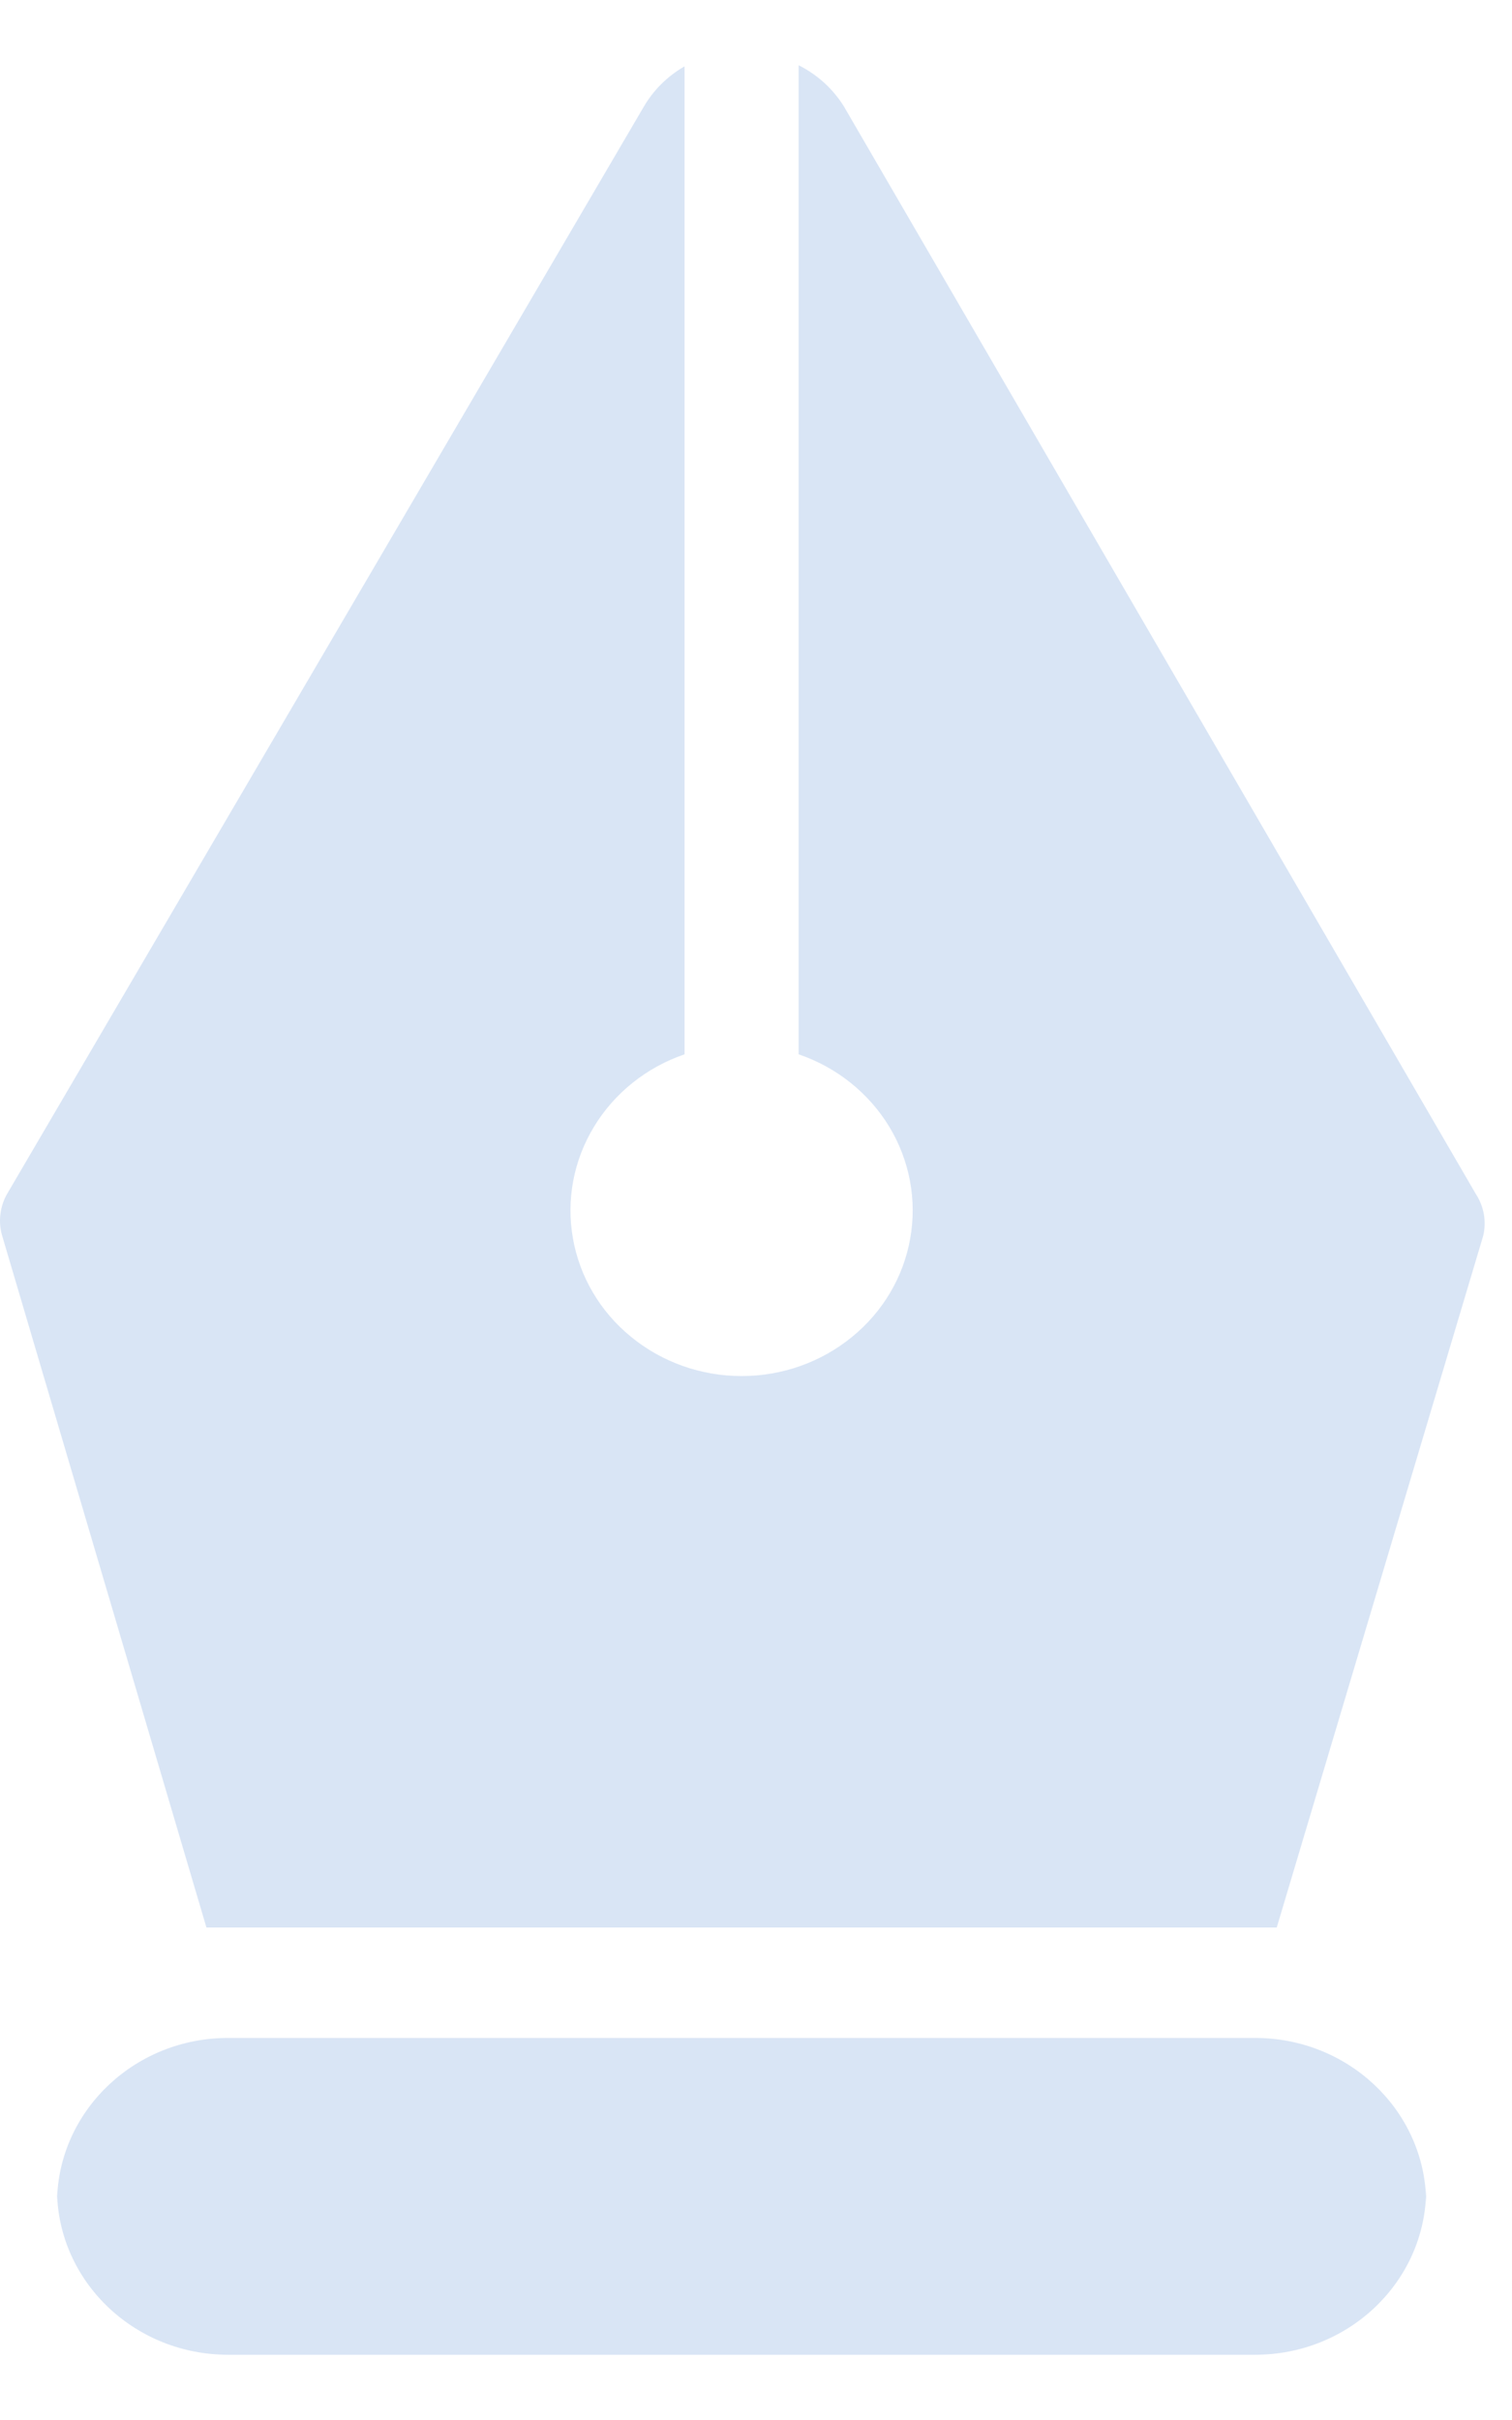
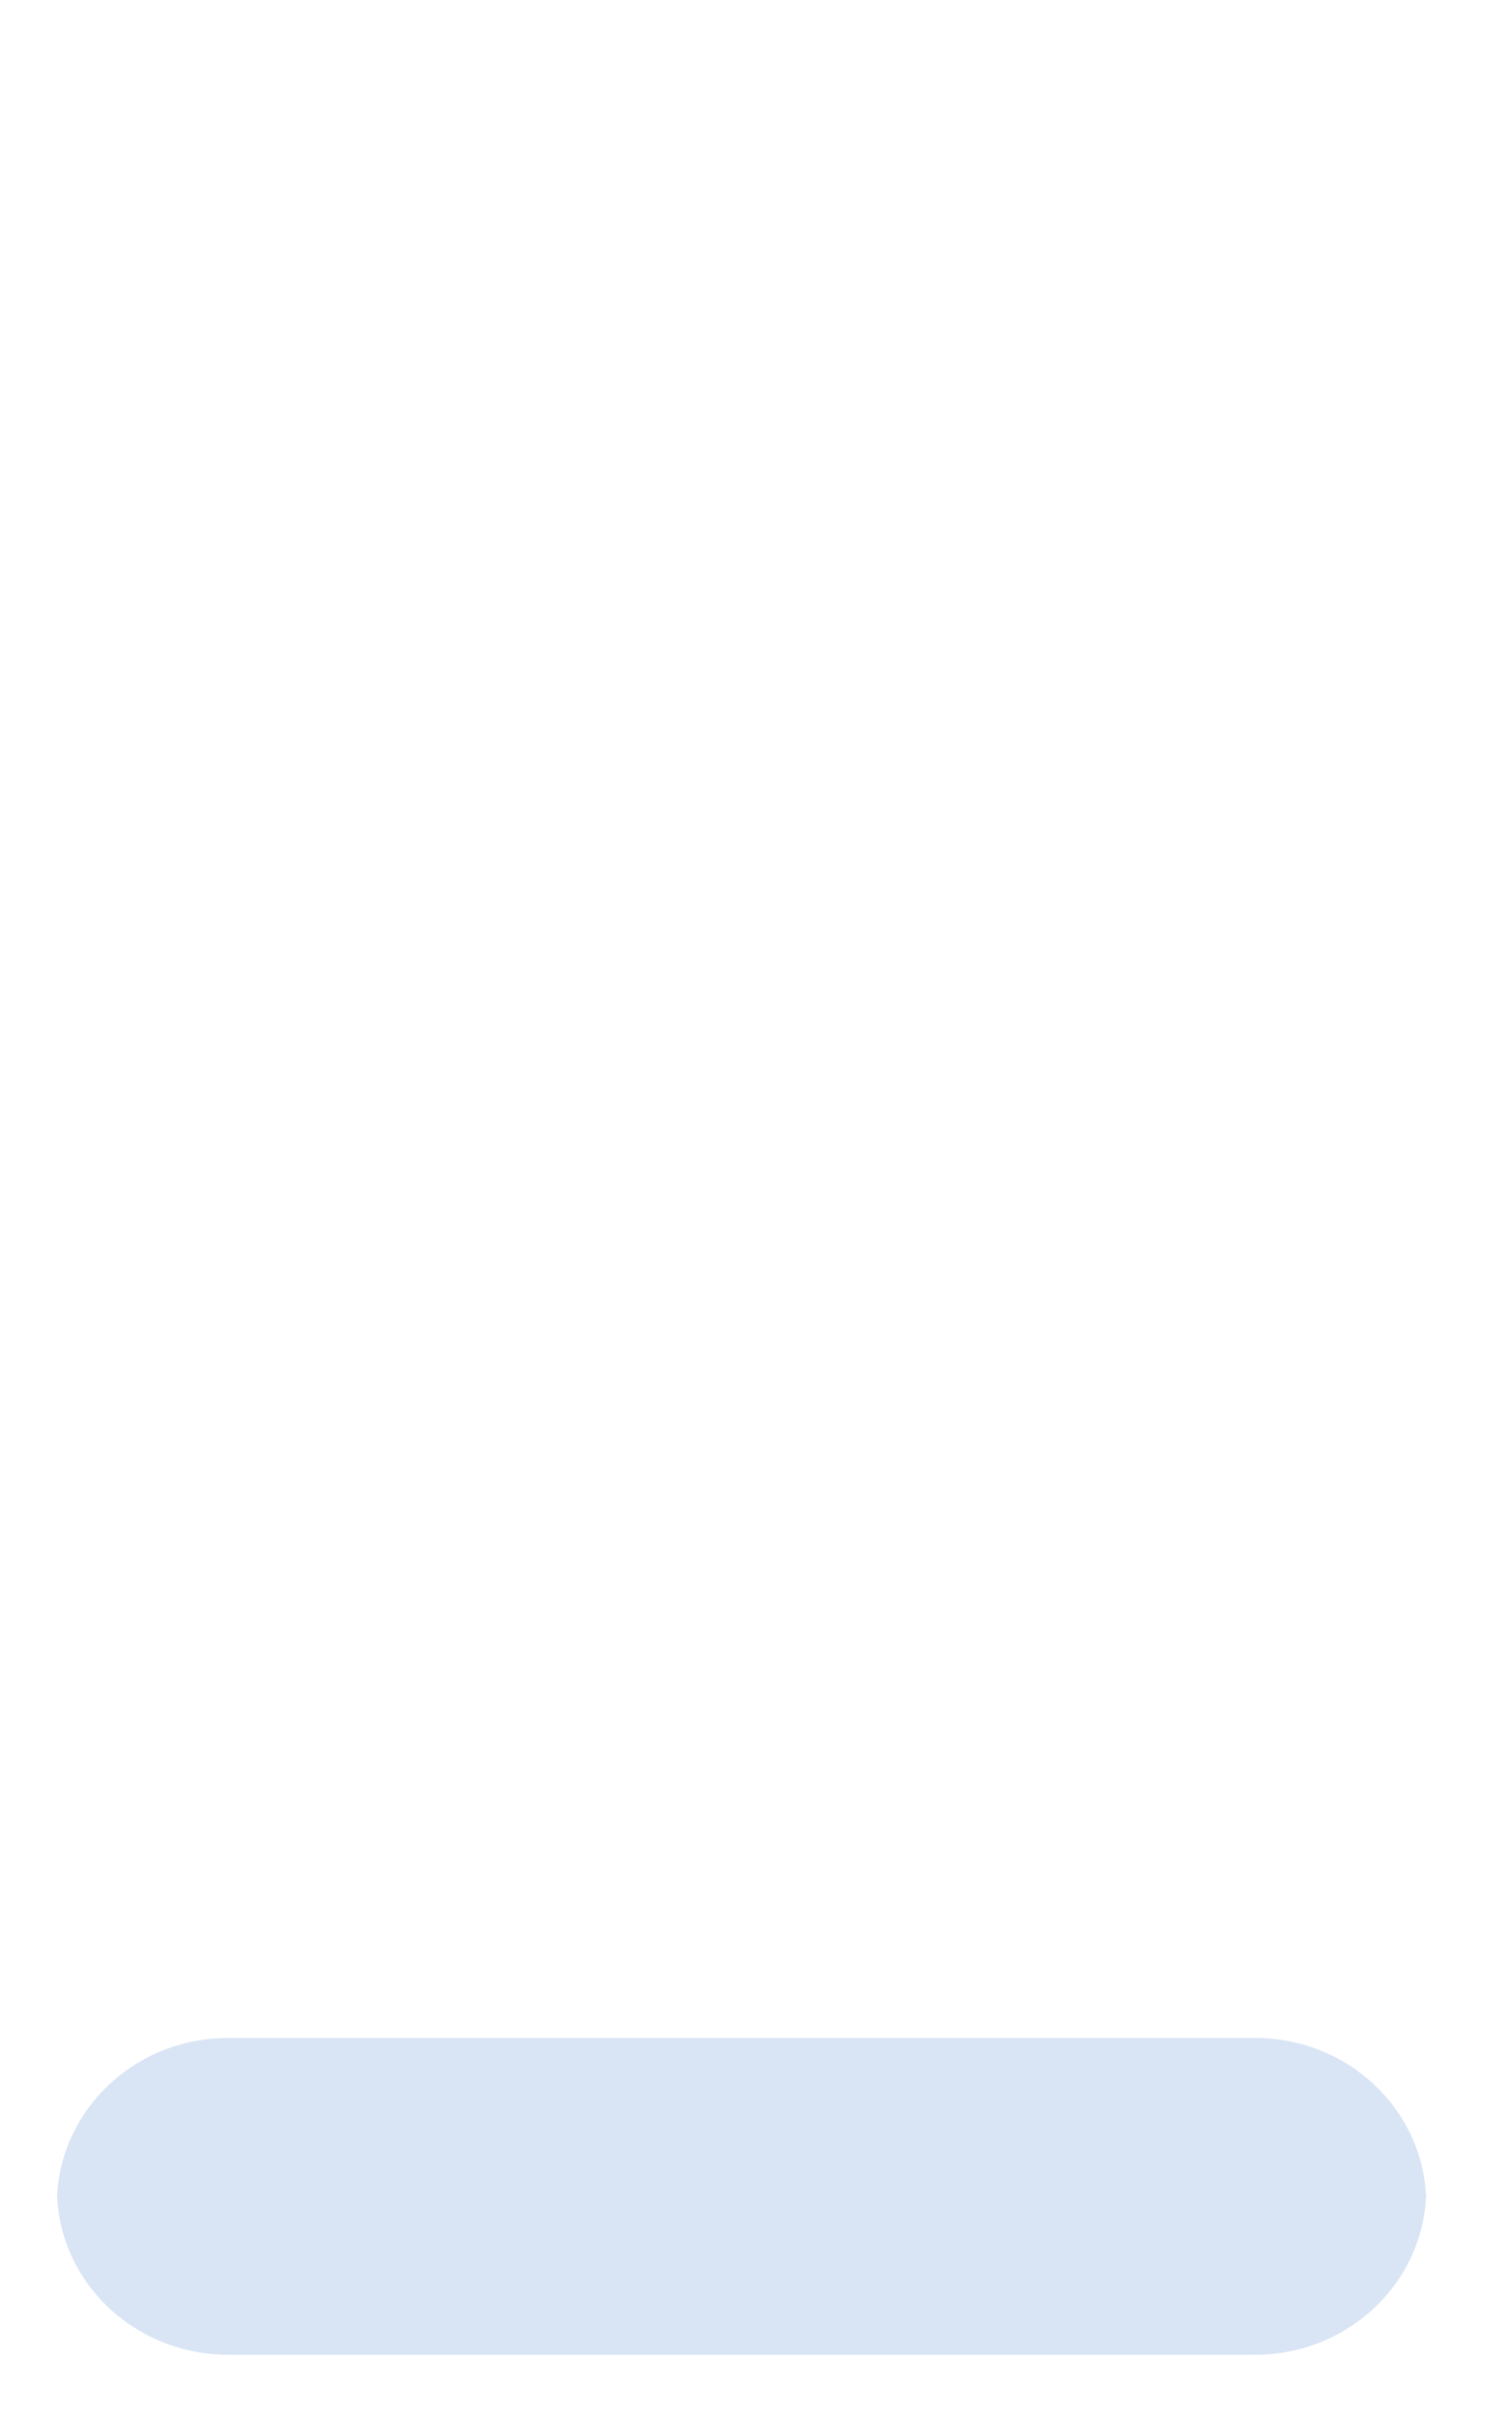
<svg xmlns="http://www.w3.org/2000/svg" width="15" height="24" viewBox="0 0 15 24" fill="none">
  <path d="M2.263 20.211H12.451C13.364 20.211 14.108 20.908 14.147 21.782C14.148 21.759 14.149 21.735 14.149 21.711V21.854C14.149 21.83 14.148 21.806 14.147 21.782C14.108 22.656 13.364 23.353 12.451 23.353H2.263C1.351 23.353 0.606 22.656 0.567 21.782C0.566 21.806 0.566 21.83 0.566 21.854V21.711C0.566 21.735 0.566 21.759 0.567 21.782C0.606 20.908 1.351 20.211 2.263 20.211Z" fill="#D9E5F5" />
-   <path d="M14.641 11.841L8.37 1.052C8.262 0.88 8.108 0.74 7.923 0.647V10.456C8.301 10.585 8.619 10.84 8.822 11.174C9.024 11.508 9.098 11.901 9.03 12.282C8.963 12.664 8.758 13.011 8.451 13.26C8.145 13.51 7.758 13.647 7.357 13.647C6.957 13.647 6.569 13.51 6.263 13.26C5.956 13.011 5.751 12.664 5.684 12.282C5.616 11.901 5.69 11.508 5.893 11.174C6.095 10.84 6.414 10.585 6.791 10.456V0.658C6.621 0.756 6.48 0.896 6.384 1.063L0.073 11.836C0.036 11.899 0.013 11.969 0.004 12.042C-0.005 12.114 0.001 12.187 0.022 12.257L2.048 19.116H2.263H12.451H12.666L14.714 12.257C14.731 12.187 14.733 12.114 14.721 12.042C14.708 11.971 14.681 11.902 14.641 11.841Z" fill="#D9E5F5" />
</svg>